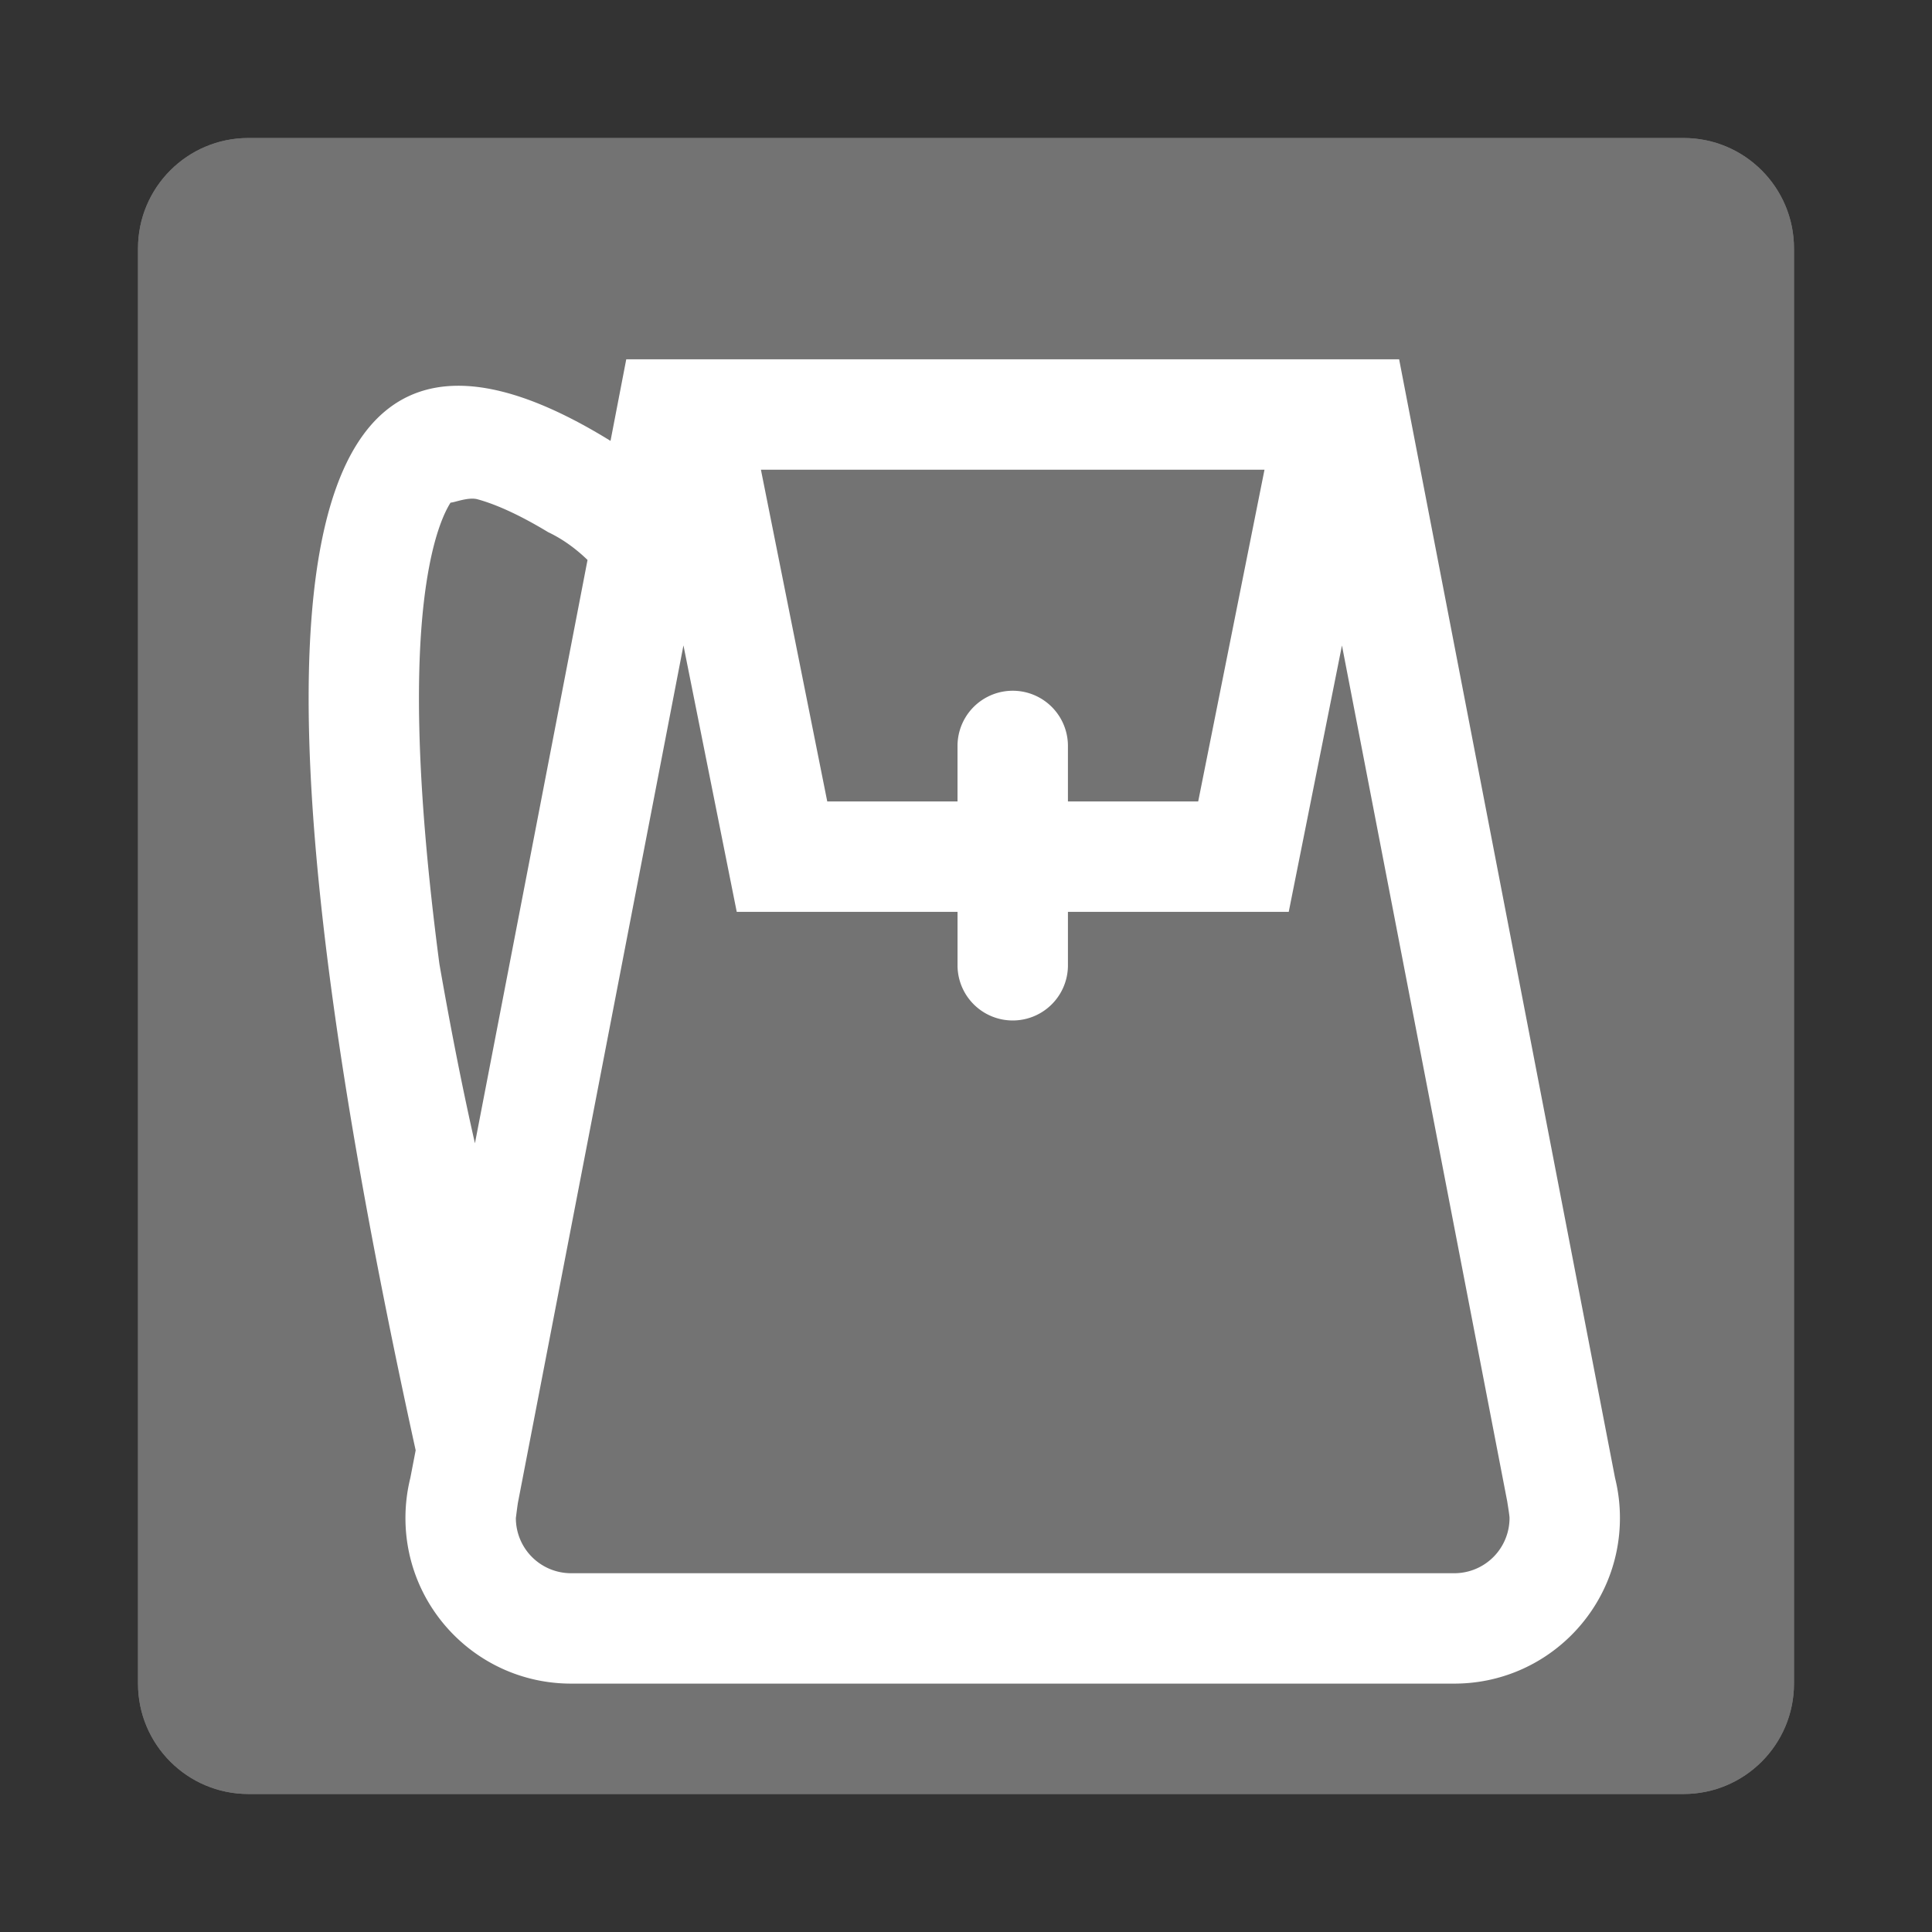
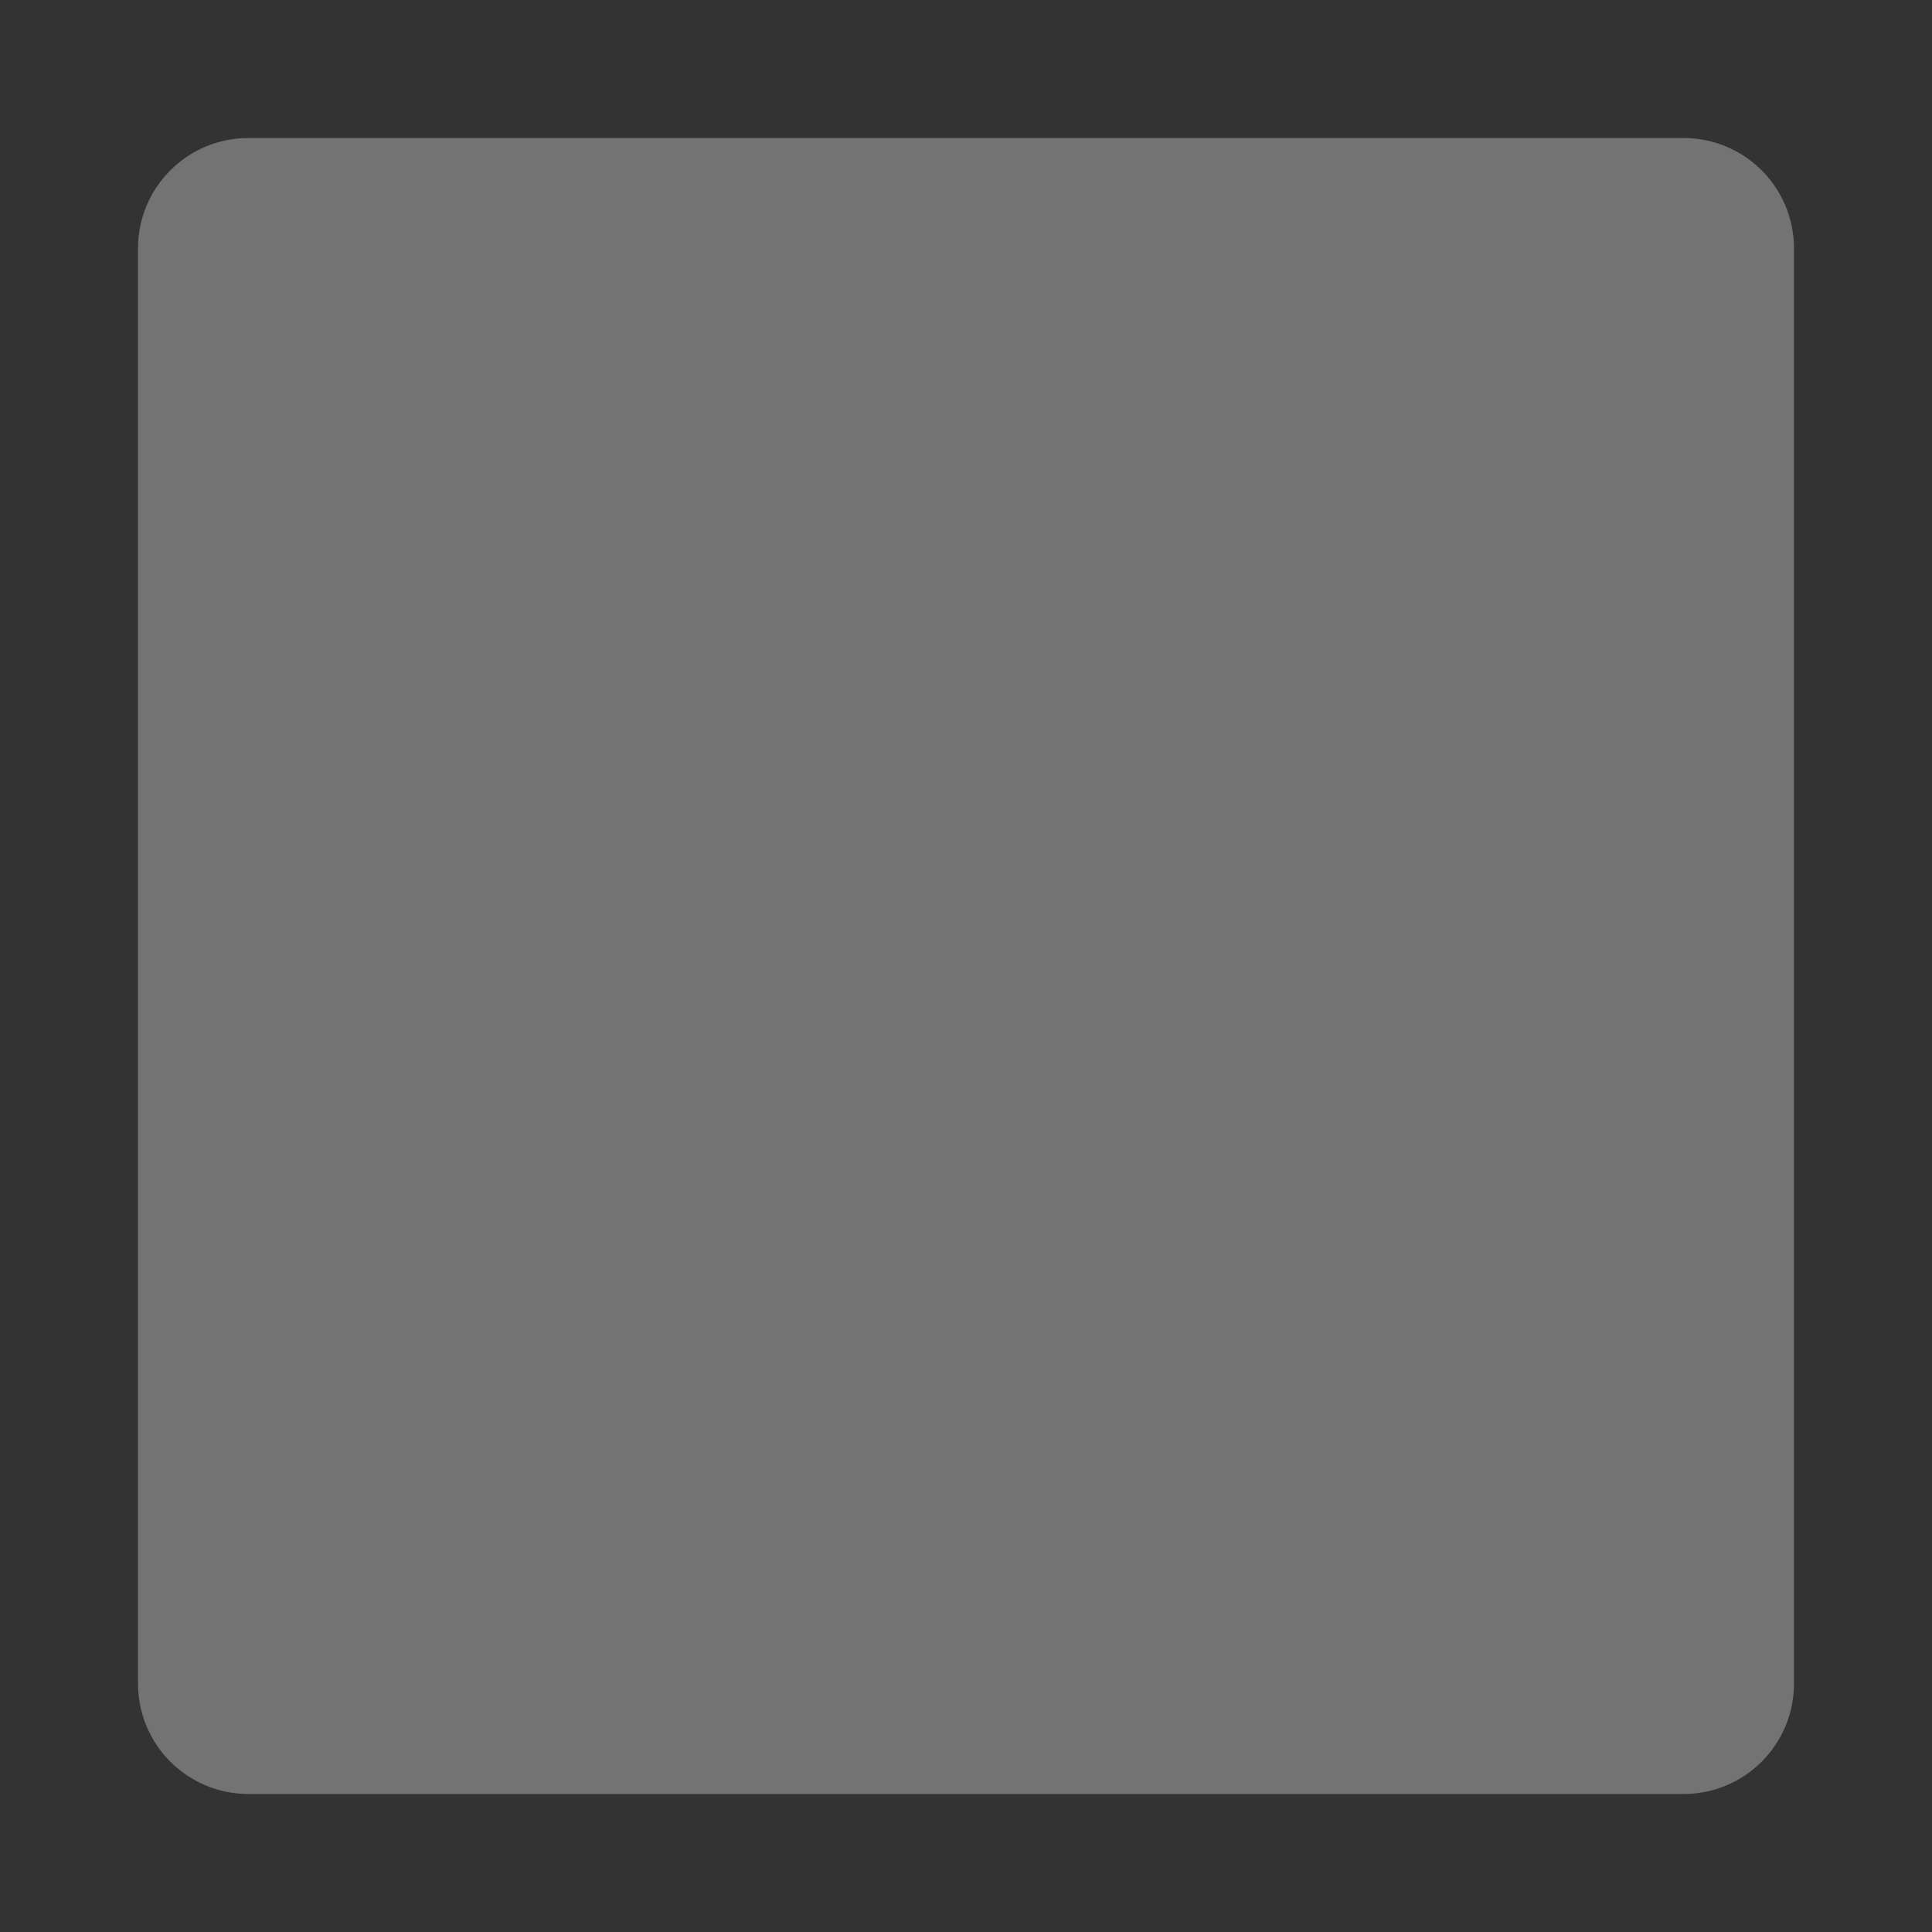
<svg xmlns="http://www.w3.org/2000/svg" width="198.425" height="198.426">
  <rect width="100%" height="100%" fill="#333333" stroke="none" />
  <path fill-rule="evenodd" clip-rule="evenodd" fill="#737373" d="M14.173 25.514c0-6.264 5.077-11.34 11.339-11.34h147.4c6.263 0 11.339 5.076 11.339 11.34v147.4c0 6.262-5.077 11.338-11.339 11.338h-147.4c-6.263 0-11.339-5.076-11.339-11.338v-147.4z" />
-   <path fill-rule="evenodd" clip-rule="evenodd" fill="#737373" d="M14.173 25.514c0-6.264 5.077-11.34 11.339-11.34h147.4c6.263 0 11.339 5.076 11.339 11.34v147.4c0 6.262-5.077 11.338-11.339 11.338h-147.4c-6.263 0-11.339-5.076-11.339-11.338v-147.4z" />
-   <path fill="#FFF" d="M143.697 36.902l22.174 114.881a16.99 16.99 0 0 1 .503 4.123c0 9.393-7.613 17.008-17.007 17.008H58.65c-9.393 0-17.009-7.615-17.009-17.008a17.058 17.058 0 0 1 .504-4.123l.546-2.83C23.057 59.479 29.728 24.92 62.703 45.281l1.617-8.379h79.377zM48.778 117.42l11.564-59.91c-1.244-1.201-2.593-2.166-4.049-2.857-3.127-1.891-5.529-2.908-7.263-3.377-.935-.254-2.393.35-2.755.346-.653 1.023-1.533 3.051-2.208 6.633-1.63 8.656-1.386 22.115 1.06 40.736 1.22 6.989 2.44 13.109 3.651 18.429zm106.026 36.809l-16.979-87.934-5.466 27.354h-22.677v5.564a5.67 5.67 0 0 1-11.339 0v-5.564H75.666l-5.472-27.365-16.98 87.945c-.048.191-.205 1.479-.233 1.678a5.67 5.67 0 0 0 5.669 5.67h90.716a5.67 5.67 0 0 0 5.669-5.67c.001-.272-.195-1.419-.231-1.678zM129.869 48.242H78.15l6.812 34.068h13.38v-5.773a5.67 5.67 0 0 1 11.339 0v5.773h13.379l6.809-34.068z" />
</svg>